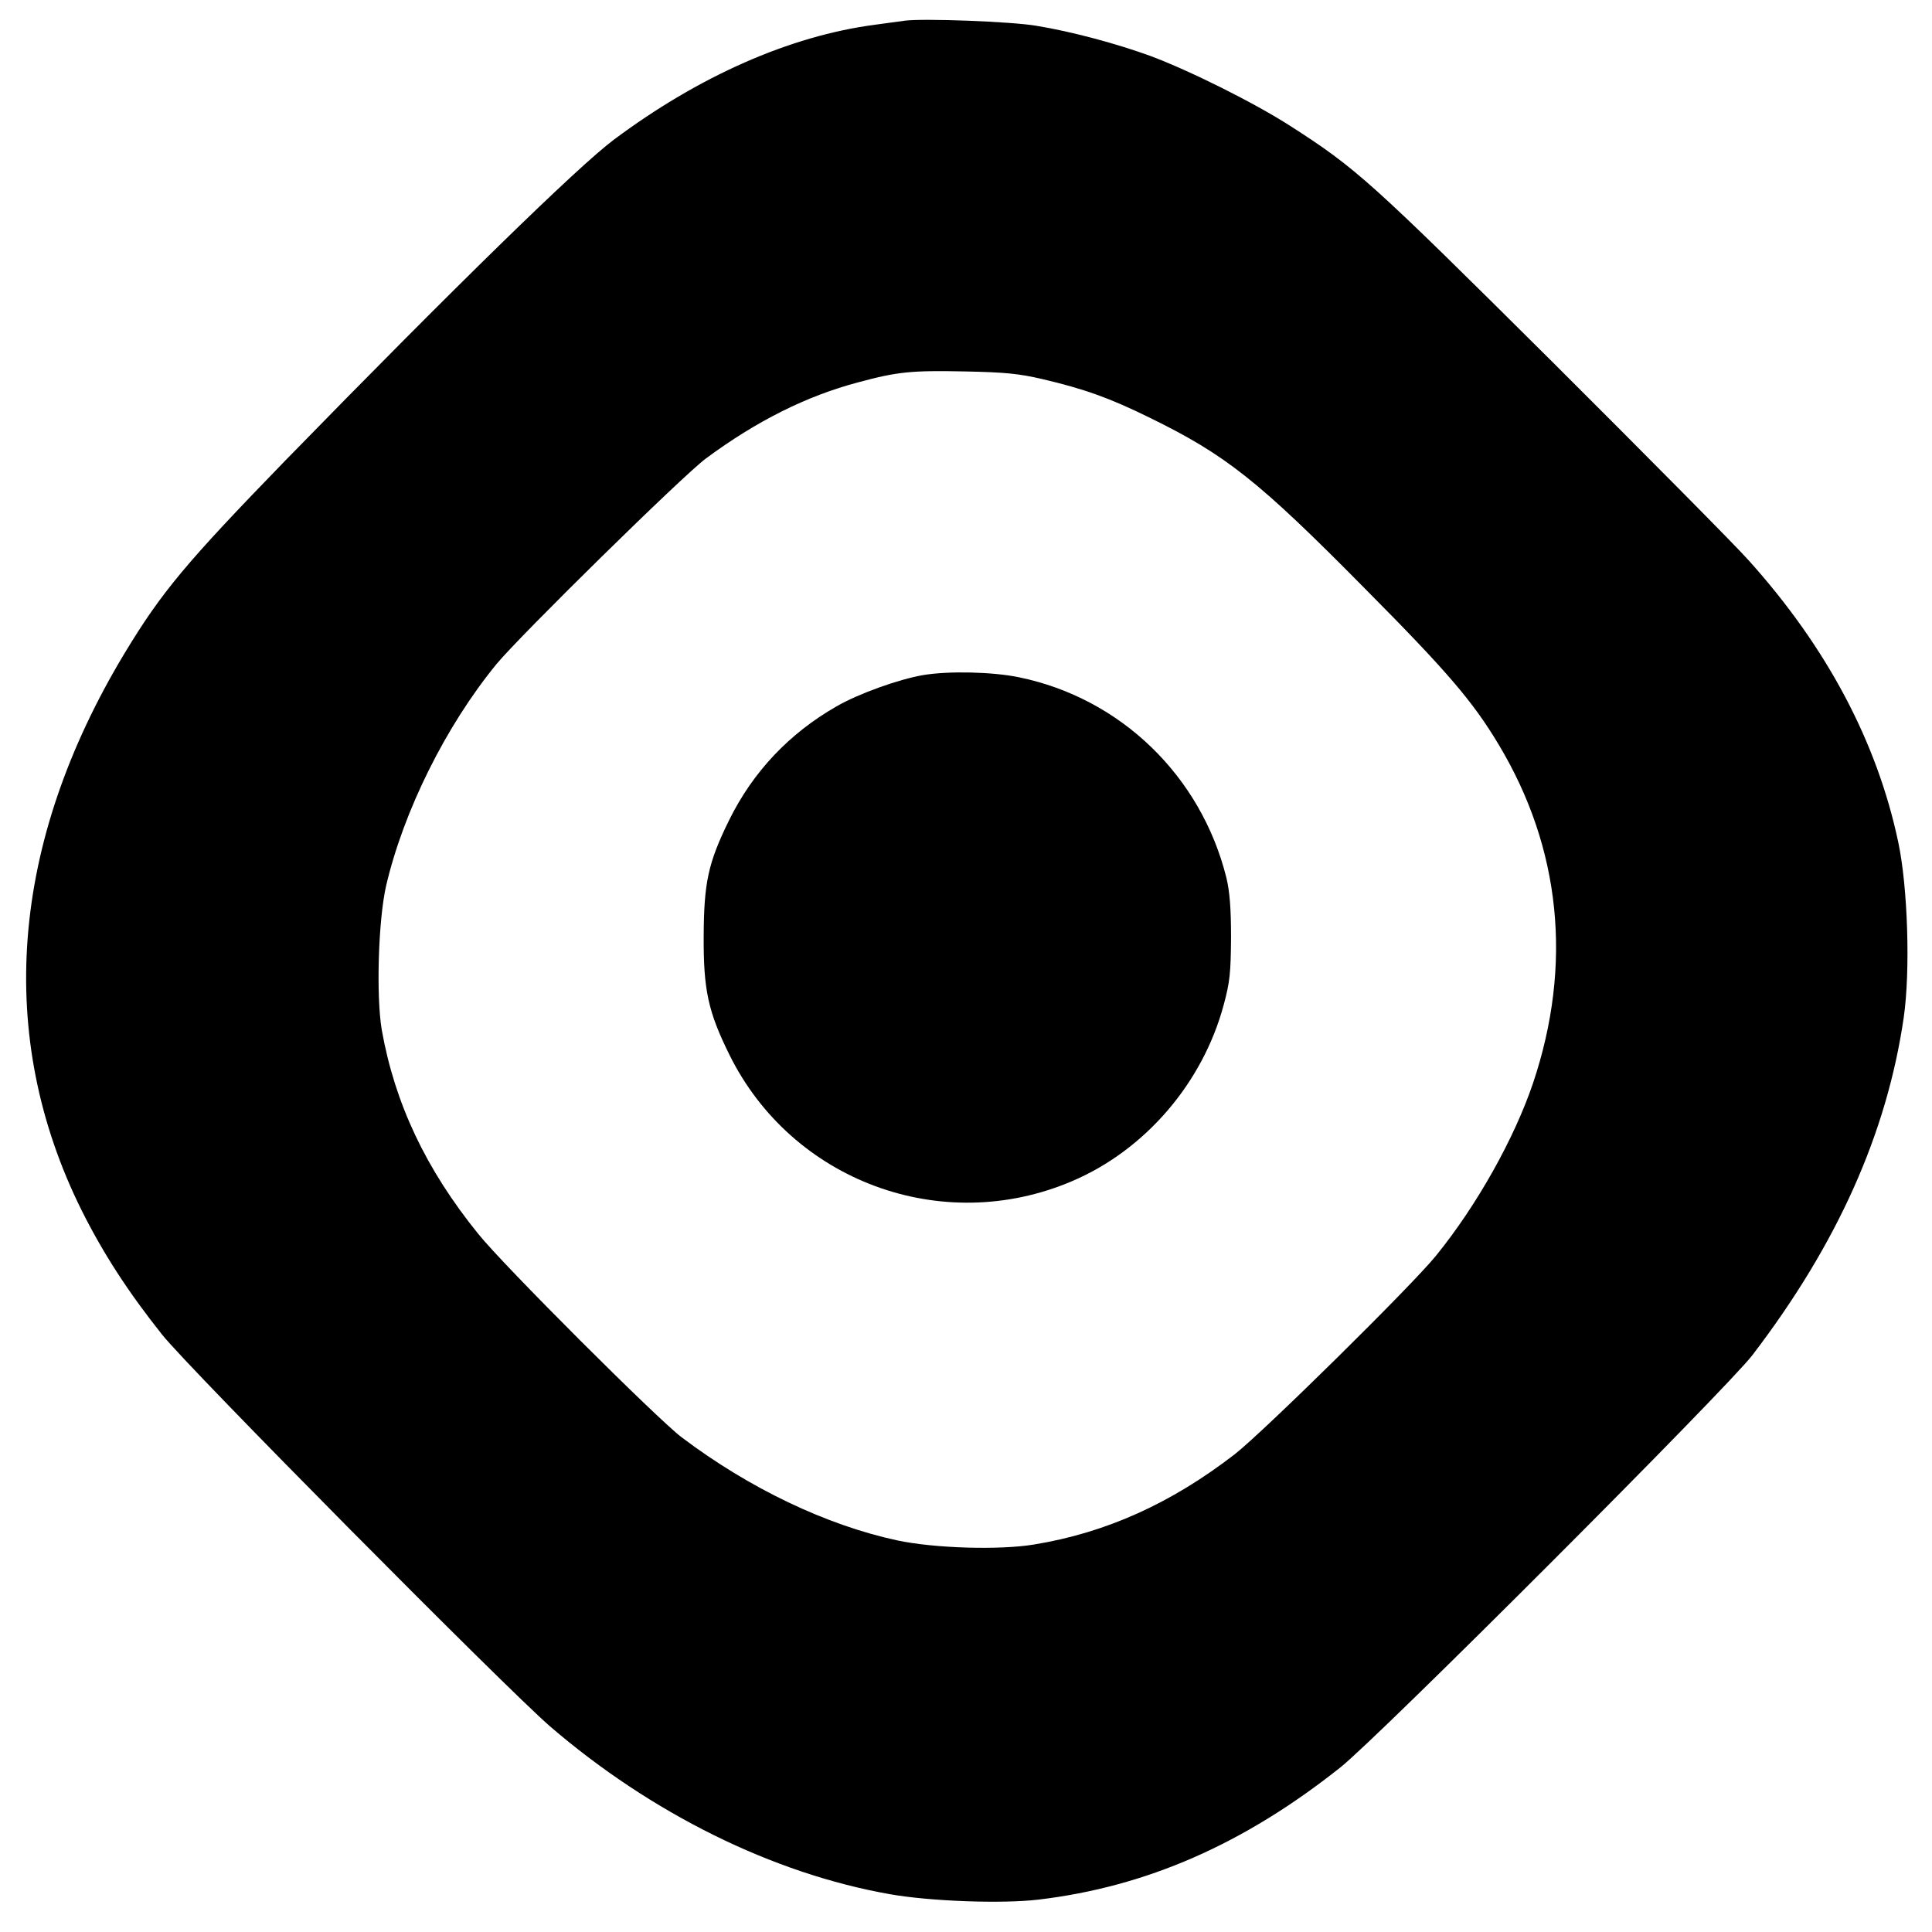
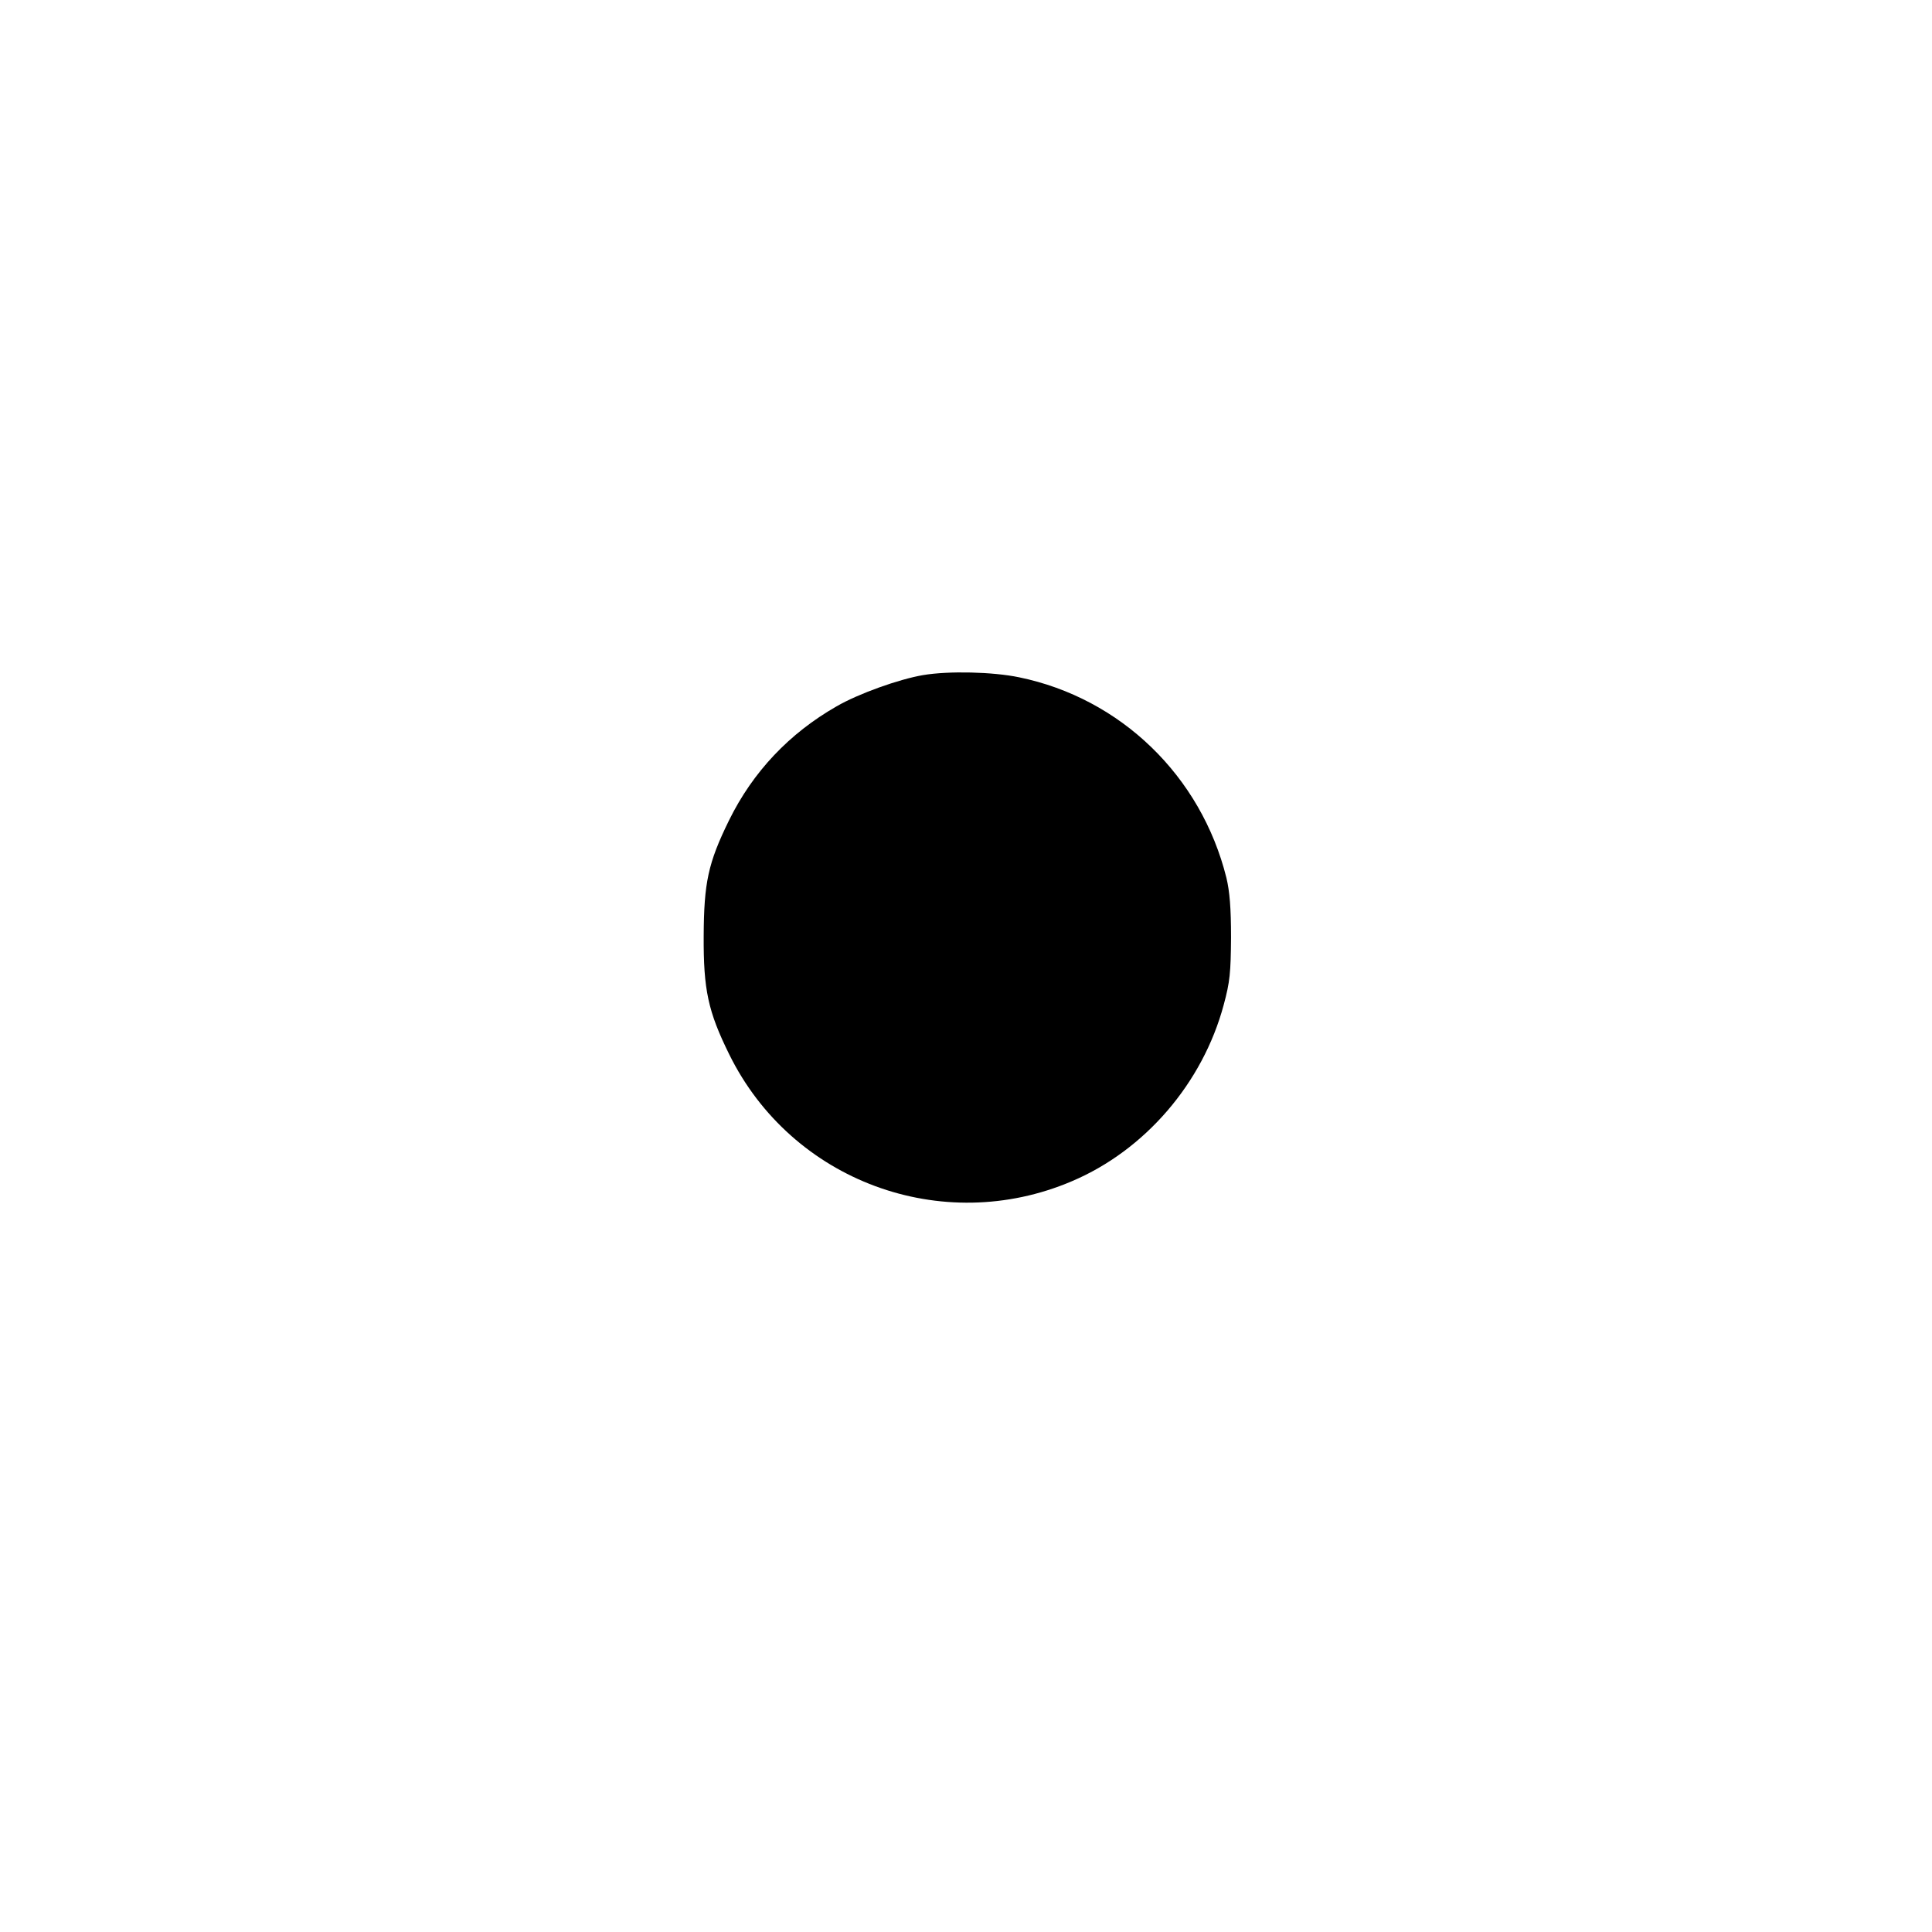
<svg xmlns="http://www.w3.org/2000/svg" version="1" width="946.667" height="946.667" viewBox="0 0 710 710">
-   <path d="M332.5 7.6c-1.6.2-6.6.9-11 1.5-31.2 4.1-64.7 18.9-96 42.3-13.2 9.9-58.2 53.8-120.9 118.1-36.1 37.2-45.2 48-58.9 70.7C3.7 310-1.8 380.8 30 444.8c7.9 15.8 17.1 30 29.6 45.7C69.7 503.2 185.5 620 202.1 634.4c37.2 32 81.8 54.1 124.9 61.7 14.6 2.6 41.1 3.6 54.6 2 39.6-4.7 75.4-20.3 111-48.6 14.1-11.2 142-139.2 151.4-151.5 31.2-40.8 49.4-81.5 55.6-124 2.5-17.2 1.5-48.1-2-64.5-7.8-36.9-26.3-71.7-55-103.6-4.6-5.2-37.1-38-72.2-73-66.8-66.4-71.9-71-96.2-86.6-13.4-8.6-37.1-20.4-51.6-25.8-12.1-4.4-28.7-8.9-41.6-11-9-1.6-42-2.8-48.5-1.9zM383 139.3c15.4 3.6 24.9 7 39.5 14.2 28 13.7 39.9 23.1 79 62.7 30.2 30.4 39.8 41.6 49.3 57.5 22.8 38 27.2 80.8 12.6 124.3-6.9 20.4-20.6 44.9-35.7 63.5-9 11.1-63.3 64.6-73.9 72.9-23.4 18.1-47.4 28.9-73.8 33.2-12.6 2.1-36.6 1.4-50.2-1.5-26.1-5.6-54.4-19.1-79.3-37.9-9-6.8-65.5-63.2-74.7-74.7-19.3-23.8-30.7-48-35.5-75-2.1-12.4-1.3-40.3 1.6-53 6.4-27.4 21.9-58.7 40.6-81.5 8.7-10.5 68.3-69.1 76.9-75.5 18.5-13.7 37-23 56-28 14.4-3.9 19.6-4.4 39.1-4 14.8.3 19.9.8 28.5 2.8z" />
  <path d="M339.2 248.1c-8.8 1.5-23.7 6.8-31.8 11.5-17.3 9.9-30.7 24-39.5 41.9-7.7 15.7-9.2 22.9-9.3 42.5-.1 19.7 1.6 27.7 9.4 43.5 22.9 46.5 78.1 67 125.9 46.6 26.9-11.4 48.1-36.1 55.8-64.8 2.3-8.5 2.6-11.8 2.7-24.8 0-10.8-.5-16.9-1.7-21.9-9.3-37.4-38.8-66-76.2-73.7-9.6-2-25.8-2.4-35.3-.8z" />
</svg>